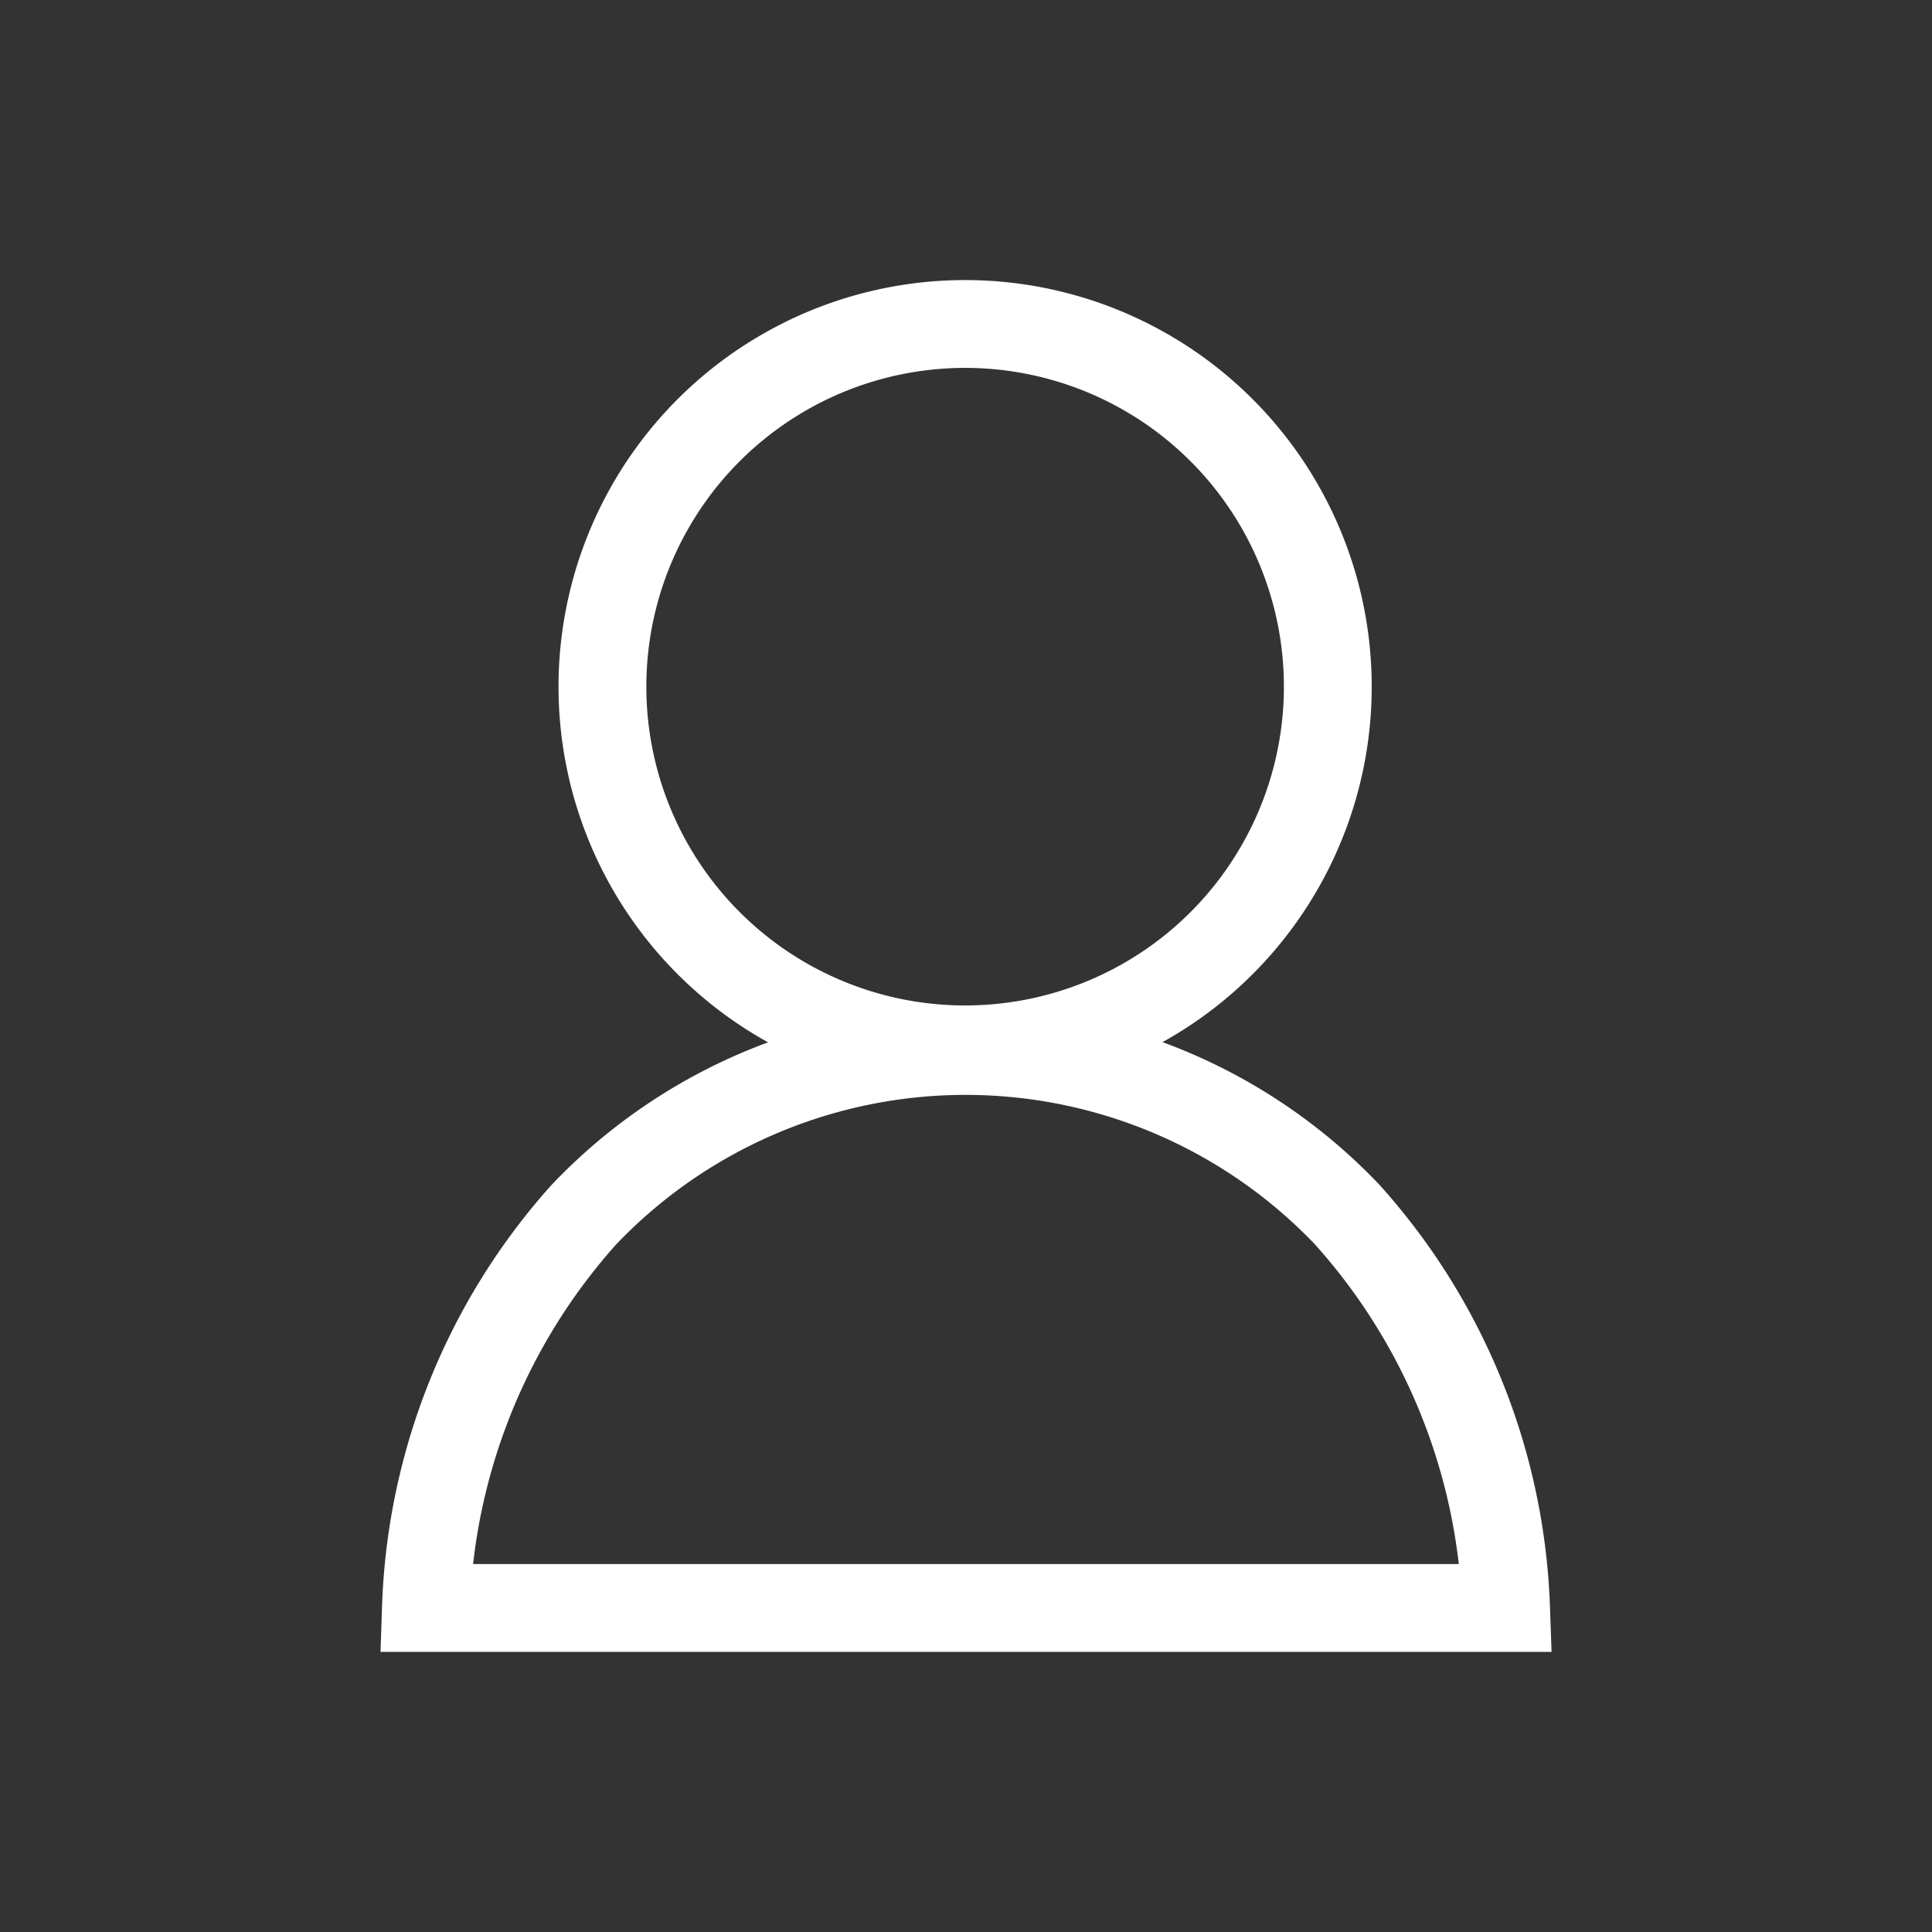
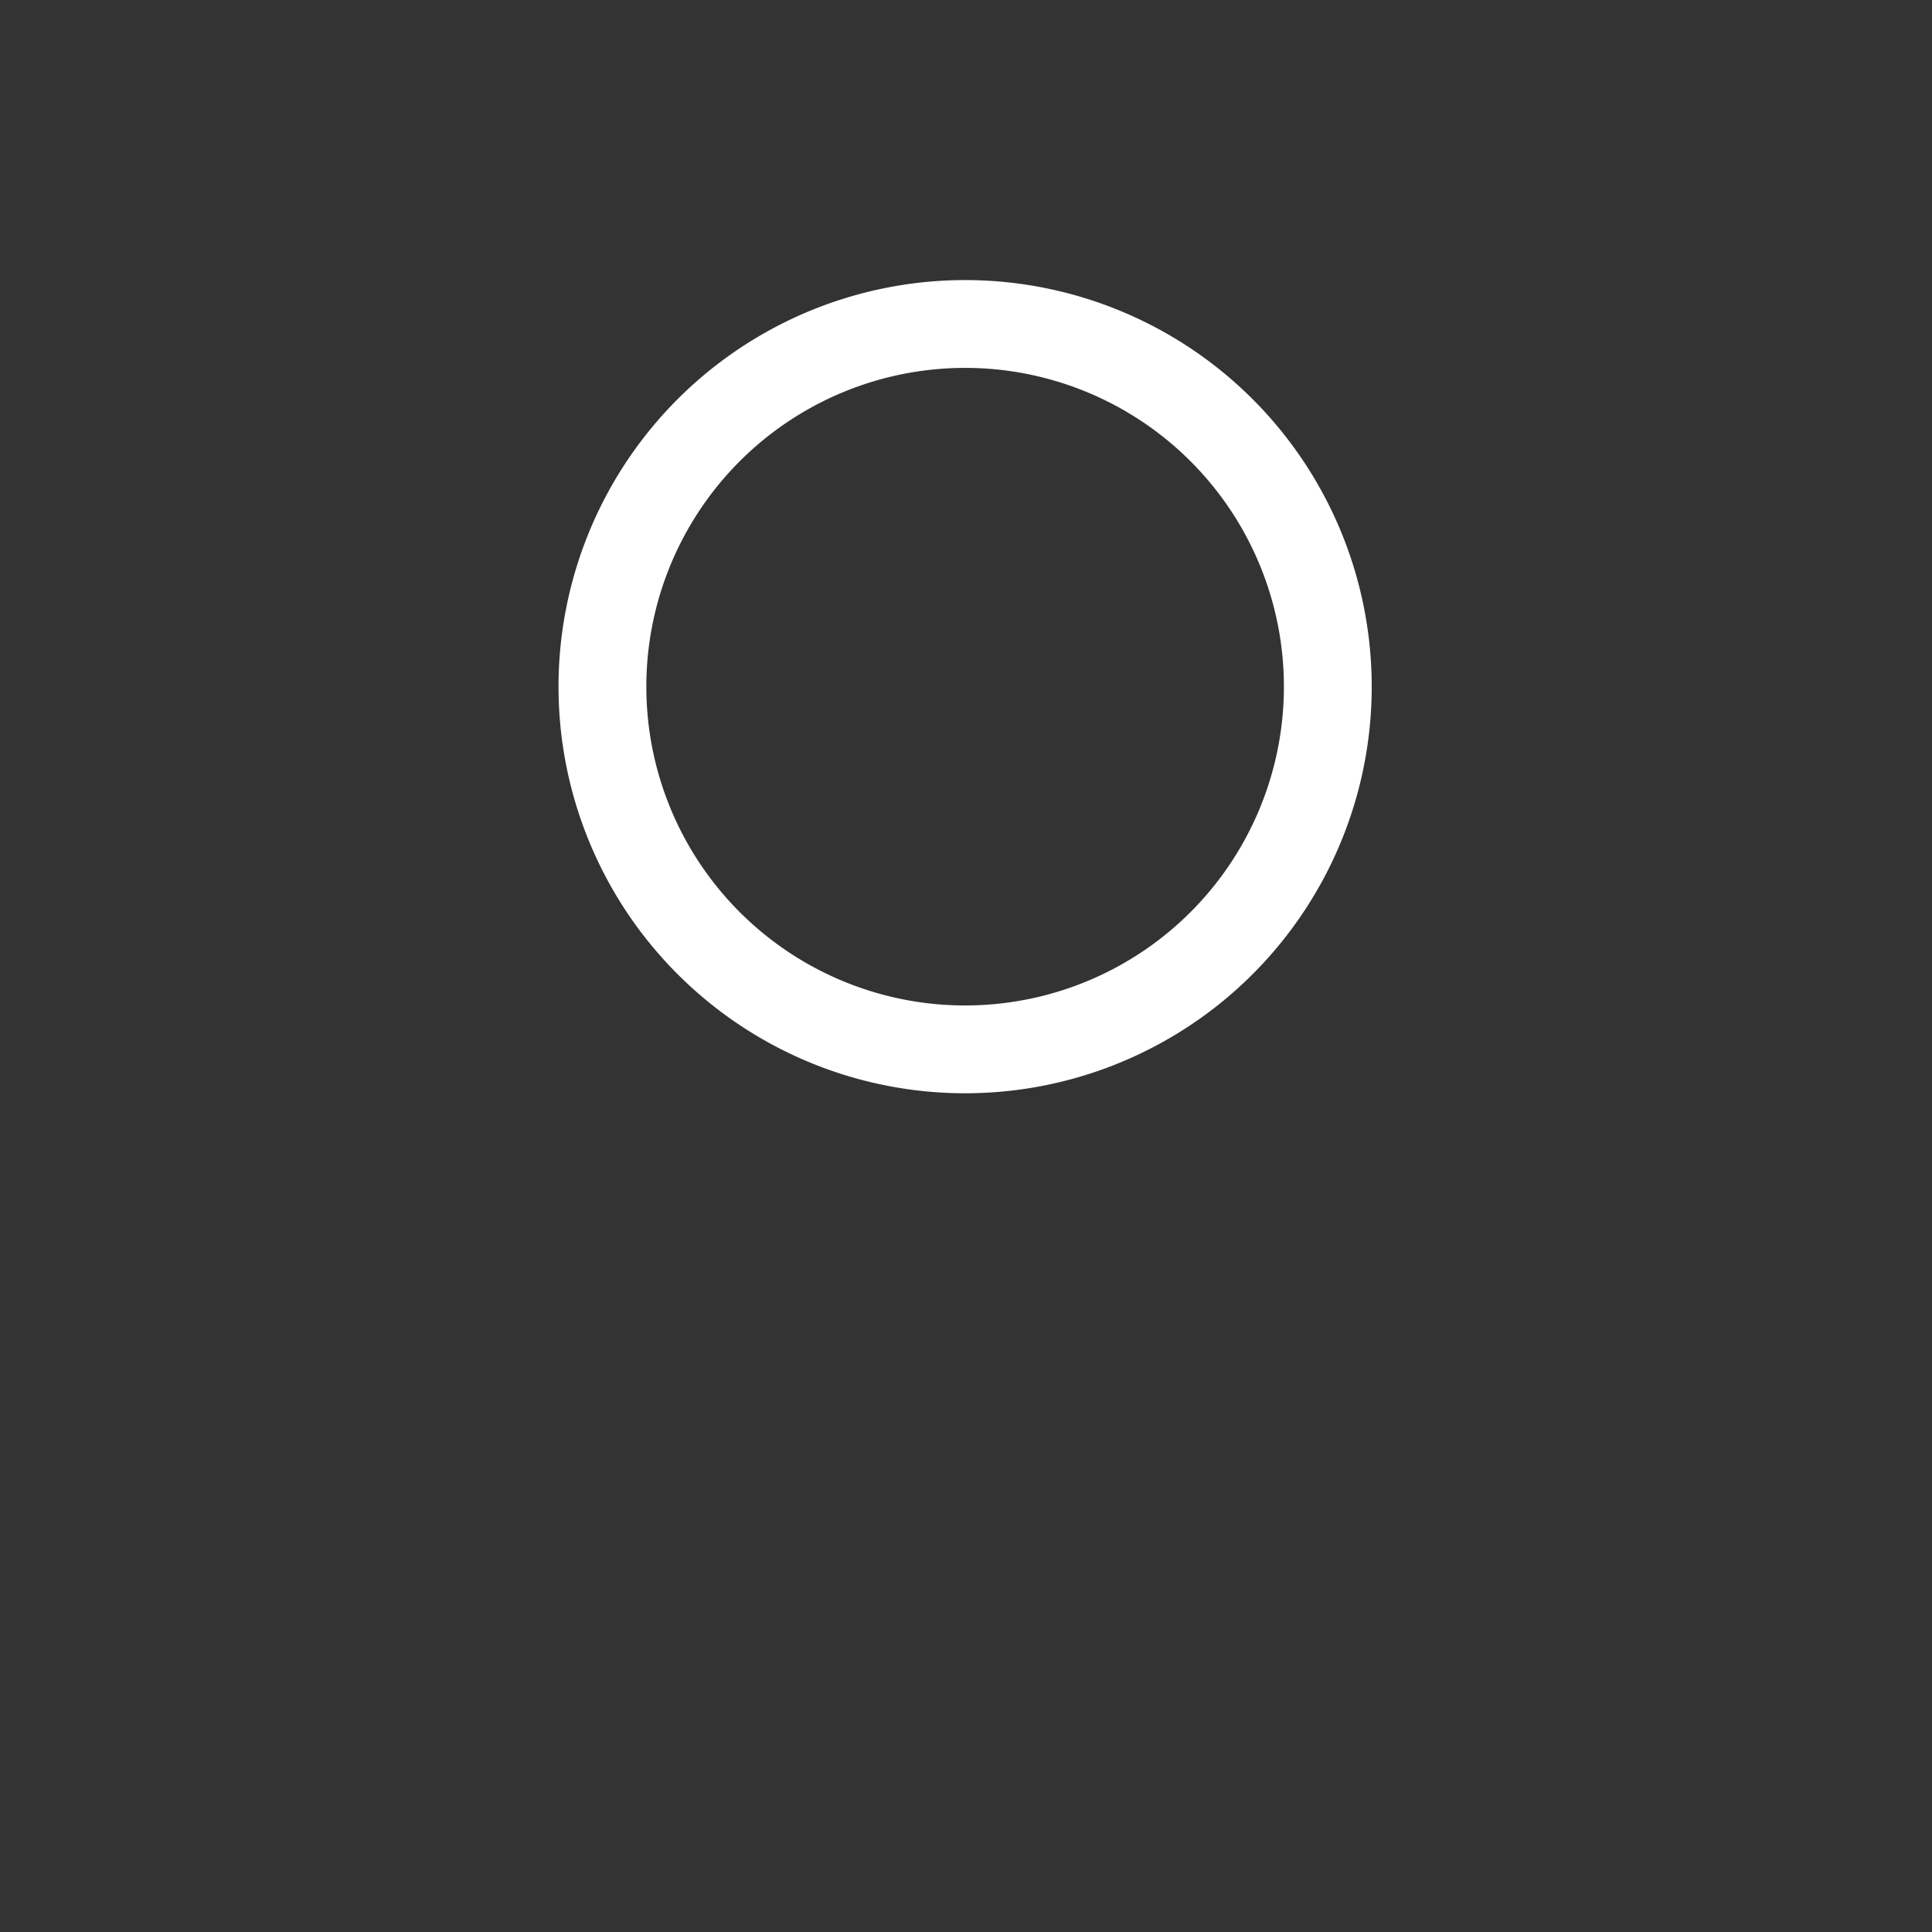
<svg xmlns="http://www.w3.org/2000/svg" viewBox="0 0 22 22">
  <rect x="0" y="0" width="22" height="22" fill="#333333" stroke="none" />
  <defs>
    <style>.cls-1,.cls-2{fill:none;}.cls-2{stroke:#fff;stroke-miterlimit:10;}</style>
  </defs>
  <title>icon-mm-customerportal_1</title>
  <g id="Layer_2" data-name="Layer 2">
    <g id="Layer_1-2" data-name="Layer 1">
      <rect class="cls-1" width="22" height="22" />
      <path class="cls-2" d="M6.86,7.82a4.13,4.13,0,1,1,1.21,2.92A4.13,4.13,0,0,1,6.86,7.82Z" />
-       <path class="cls-2" d="M6.65,13.83a6,6,0,0,1,8.69,0,7.07,7.07,0,0,1,1.81,4.48H4.85A7.06,7.06,0,0,1,6.65,13.83Z" />
    </g>
  </g>
</svg>